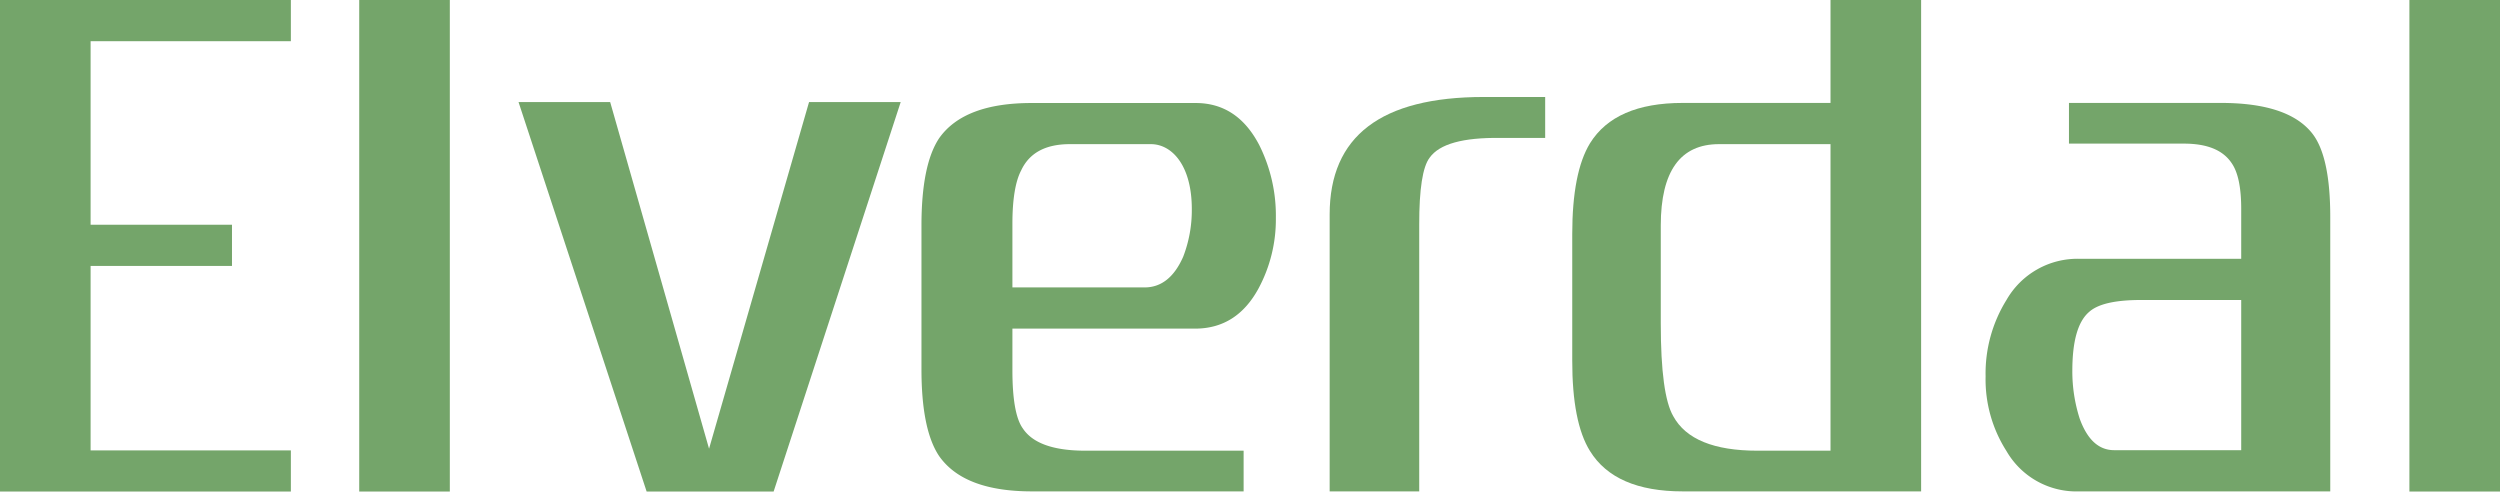
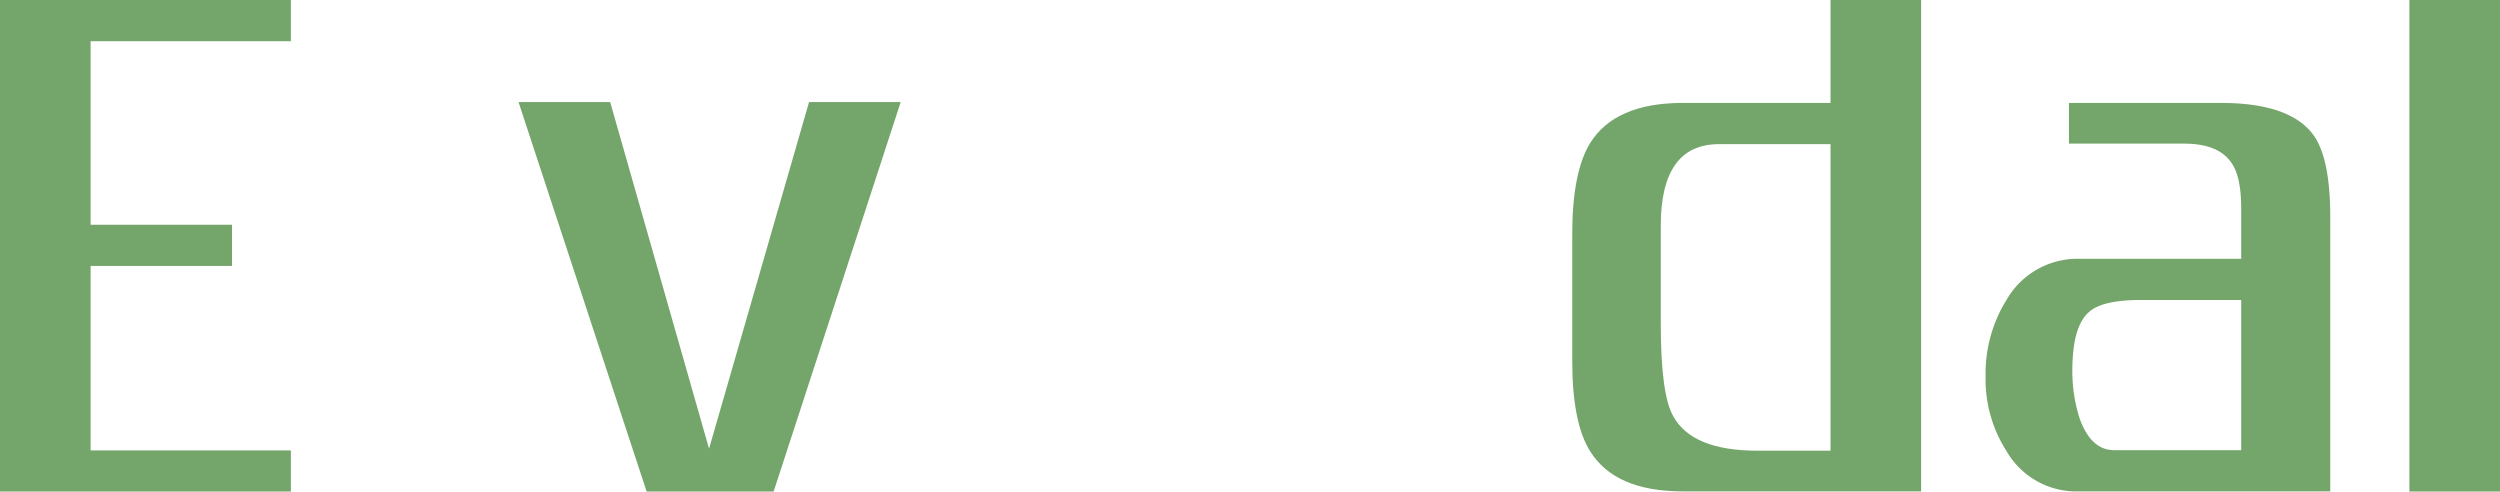
<svg xmlns="http://www.w3.org/2000/svg" id="Layer_1" data-name="Layer 1" viewBox="0 0 290 57.02">
  <defs>
    <style>
      .cls-1 {
        fill: #74a56a;
      }
    </style>
  </defs>
  <g>
    <polygon class="cls-1" points="0 0 0 57.03 33.74 57.03 33.74 52.25 10.51 52.25 10.51 30.85 26.91 30.85 26.91 26.07 10.51 26.07 10.51 4.78 33.74 4.78 33.74 0 0 0" />
-     <rect class="cls-1" x="41.67" width="10.51" height="57.03" />
    <polygon class="cls-1" points="104.48 11.84 89.74 57.02 75.01 57.02 60.15 11.84 70.78 11.84 82.25 52.05 93.85 11.84 104.48 11.84" />
    <g>
-       <path class="cls-1" d="M148,25.28A16.9,16.9,0,0,1,146,33.44q-2.53,4.68-7.37,4.68H117V33.34h15.78c1.93,0,3.43-1.19,4.47-3.56a15,15,0,0,0,1-5.54c0-5-2.27-7.52-4.76-7.52h-9.37c-2.82,0-4.72,1-5.68,3.08-.65,1.25-1,3.31-1,6.15v17c0,3.37.4,5.63,1.21,6.75,1.13,1.71,3.54,2.58,7.25,2.58h18.36V57H119.7c-5.24,0-8.82-1.35-10.75-4.08q-2.07-3.07-2.06-10.15V26.18q0-7.08,2.06-10.16,2.89-4.08,10.75-4.07h19q4.83,0,7.37,4.87A18.29,18.29,0,0,1,148,25.28" />
-       <path class="cls-1" d="M179.24,16h-5.19c-4.35-.06-7.08.7-8.21,2.29q-1.22,1.59-1.21,7.77V57H154.24V24.88q0-13.63,17.88-13.63h7.12Z" />
      <path class="cls-1" d="M222.85,57H195.19q-7.86,0-10.75-4.68Q182.37,49,182.38,41.8V27.17q0-7.17,2.06-10.55,2.9-4.68,10.75-4.68H213v4.78H199.41q-6.75,0-6.76,9.43V37.56q0,8.23,1.45,10.72,2.18,4,9.78,4h8.46V0h10.51Z" />
      <path class="cls-1" d="M270.31,57h-29.1a9.36,9.36,0,0,1-8.46-4.68,15.42,15.42,0,0,1-2.42-8.66,16.14,16.14,0,0,1,2.42-8.86,9.49,9.49,0,0,1,8.46-4.78H260.9v4.78H248.33q-4.47,0-6,1.39c-1.3,1.12-1.94,3.39-1.94,6.83a18,18,0,0,0,.85,5.53c.88,2.44,2.21,3.67,4,3.67h14.74v-28q0-3.68-1.09-5.27c-1-1.52-2.82-2.29-5.56-2.29H240V11.94h17.63q7.86,0,10.63,3.59c1.37,1.79,2.05,5,2.05,9.65Z" />
      <rect class="cls-1" x="279.49" width="10.51" height="57.03" />
    </g>
  </g>
</svg>